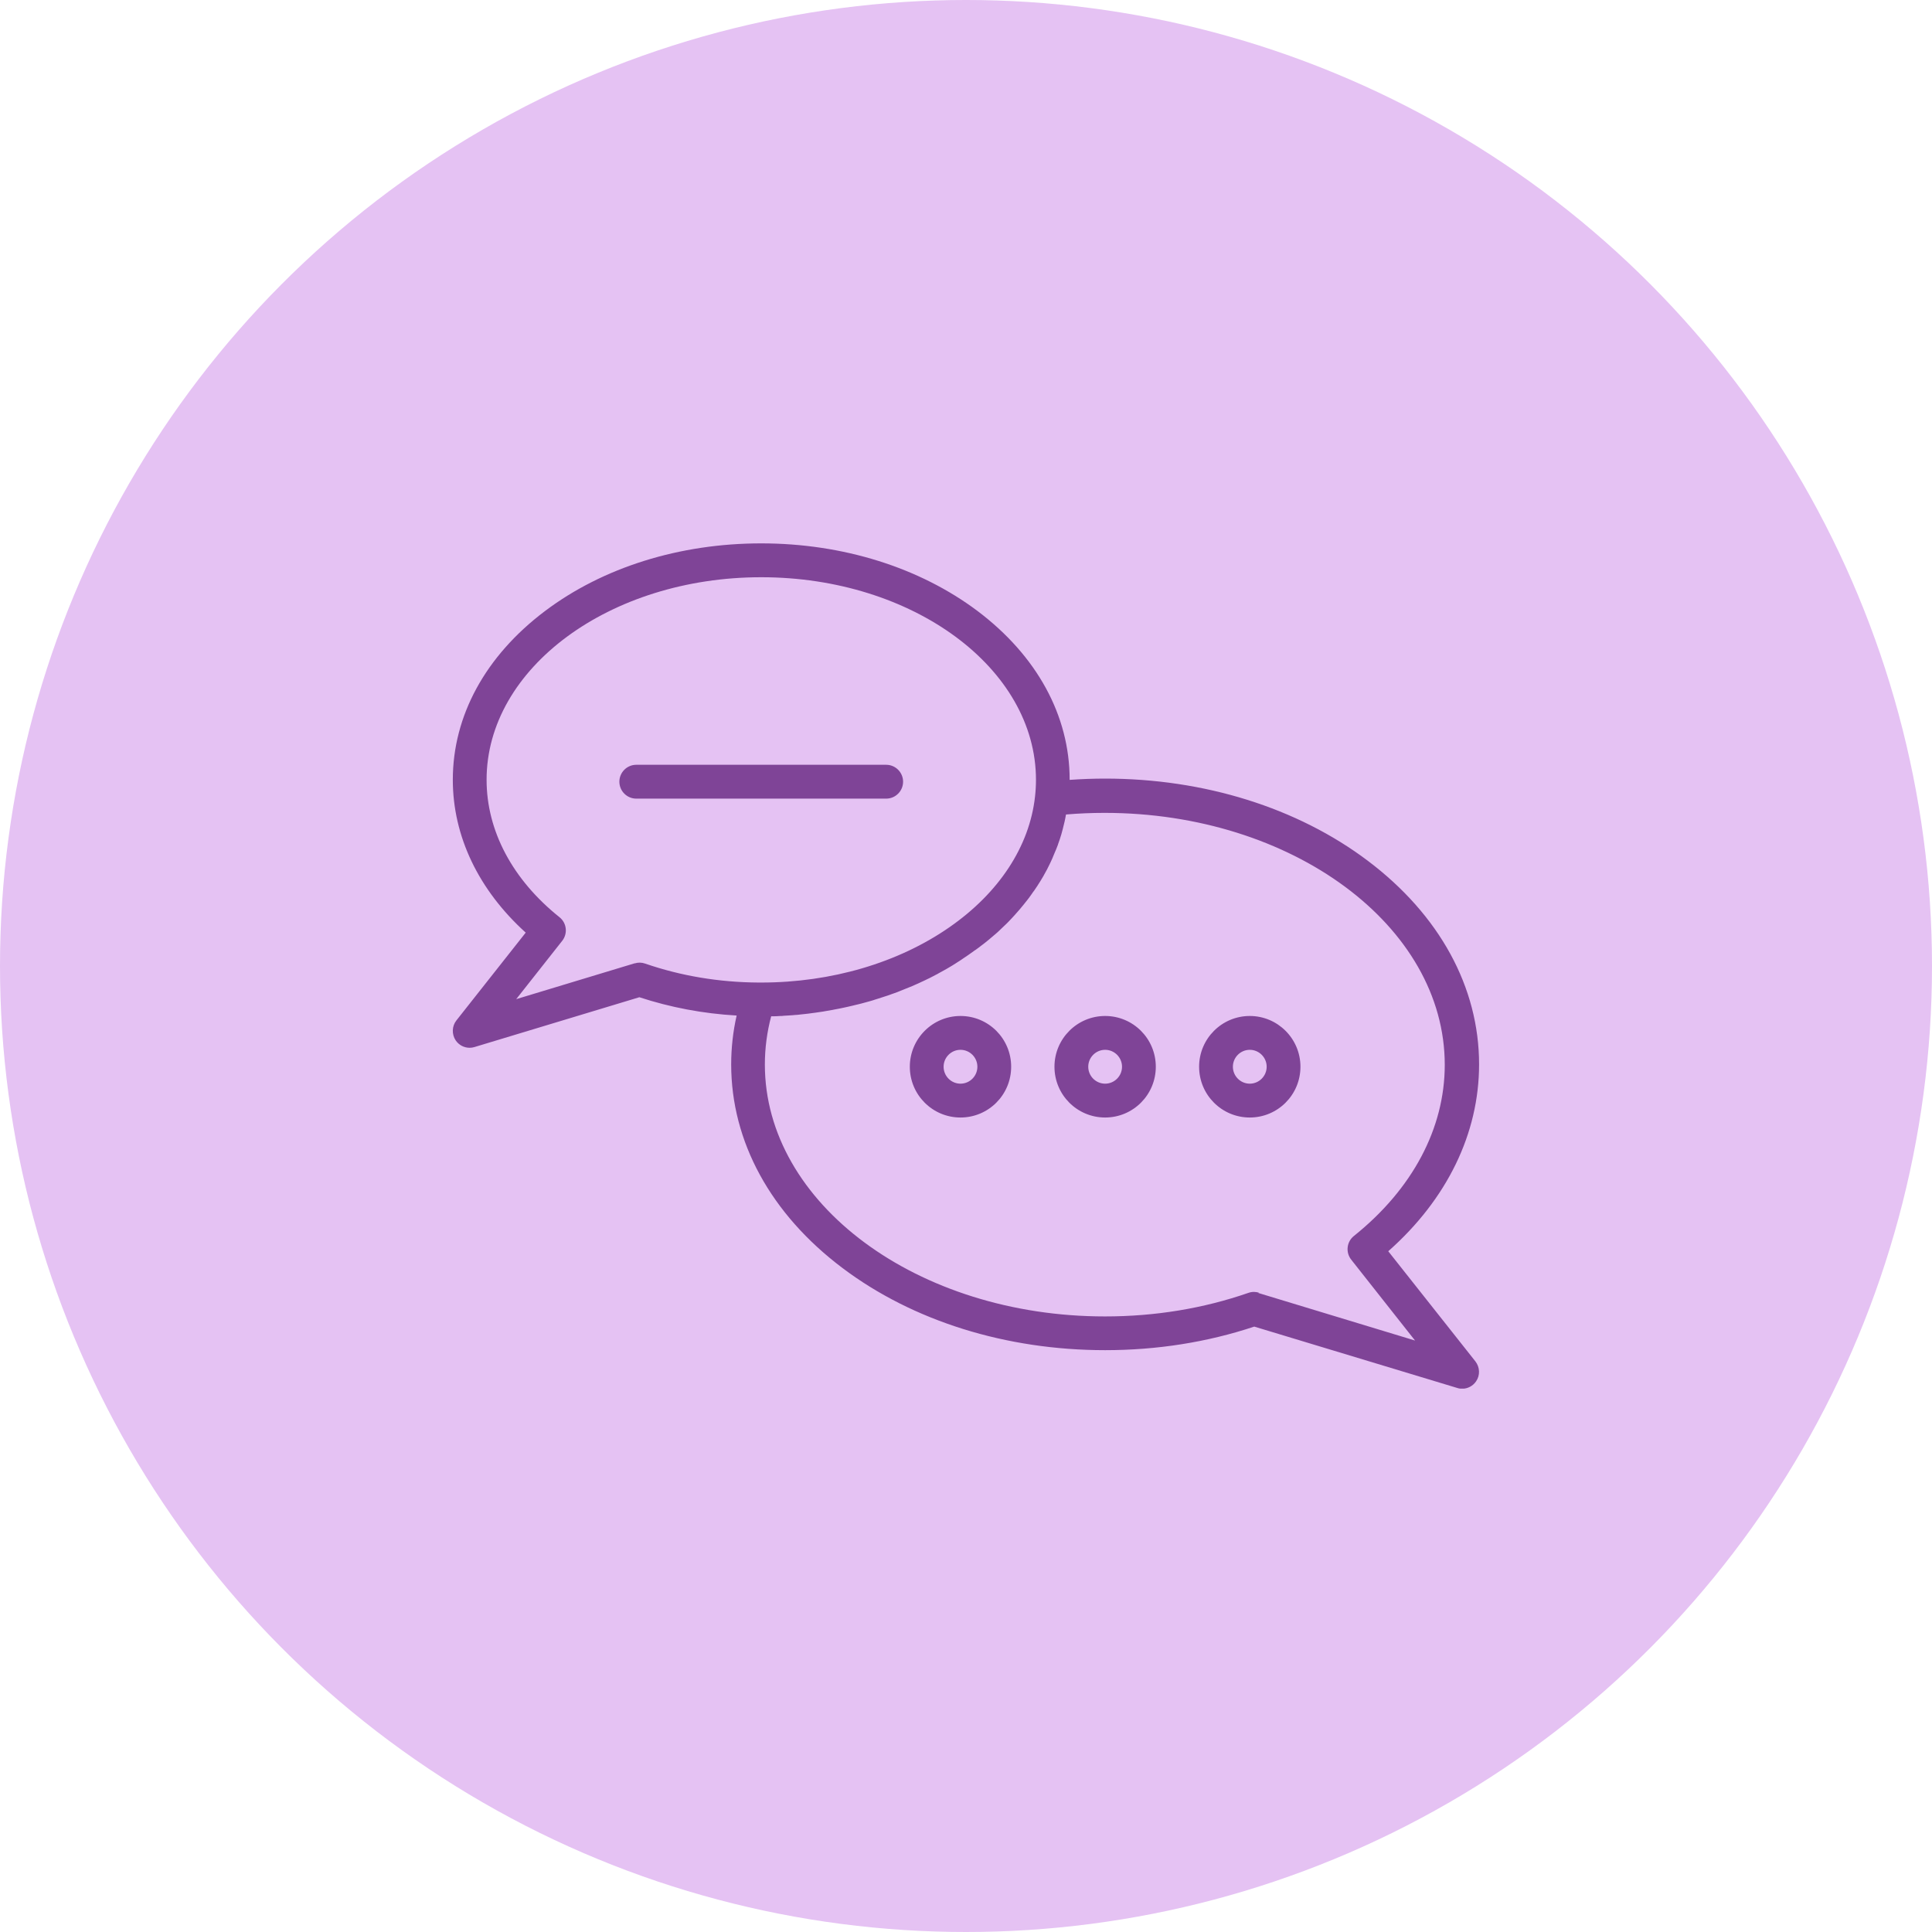
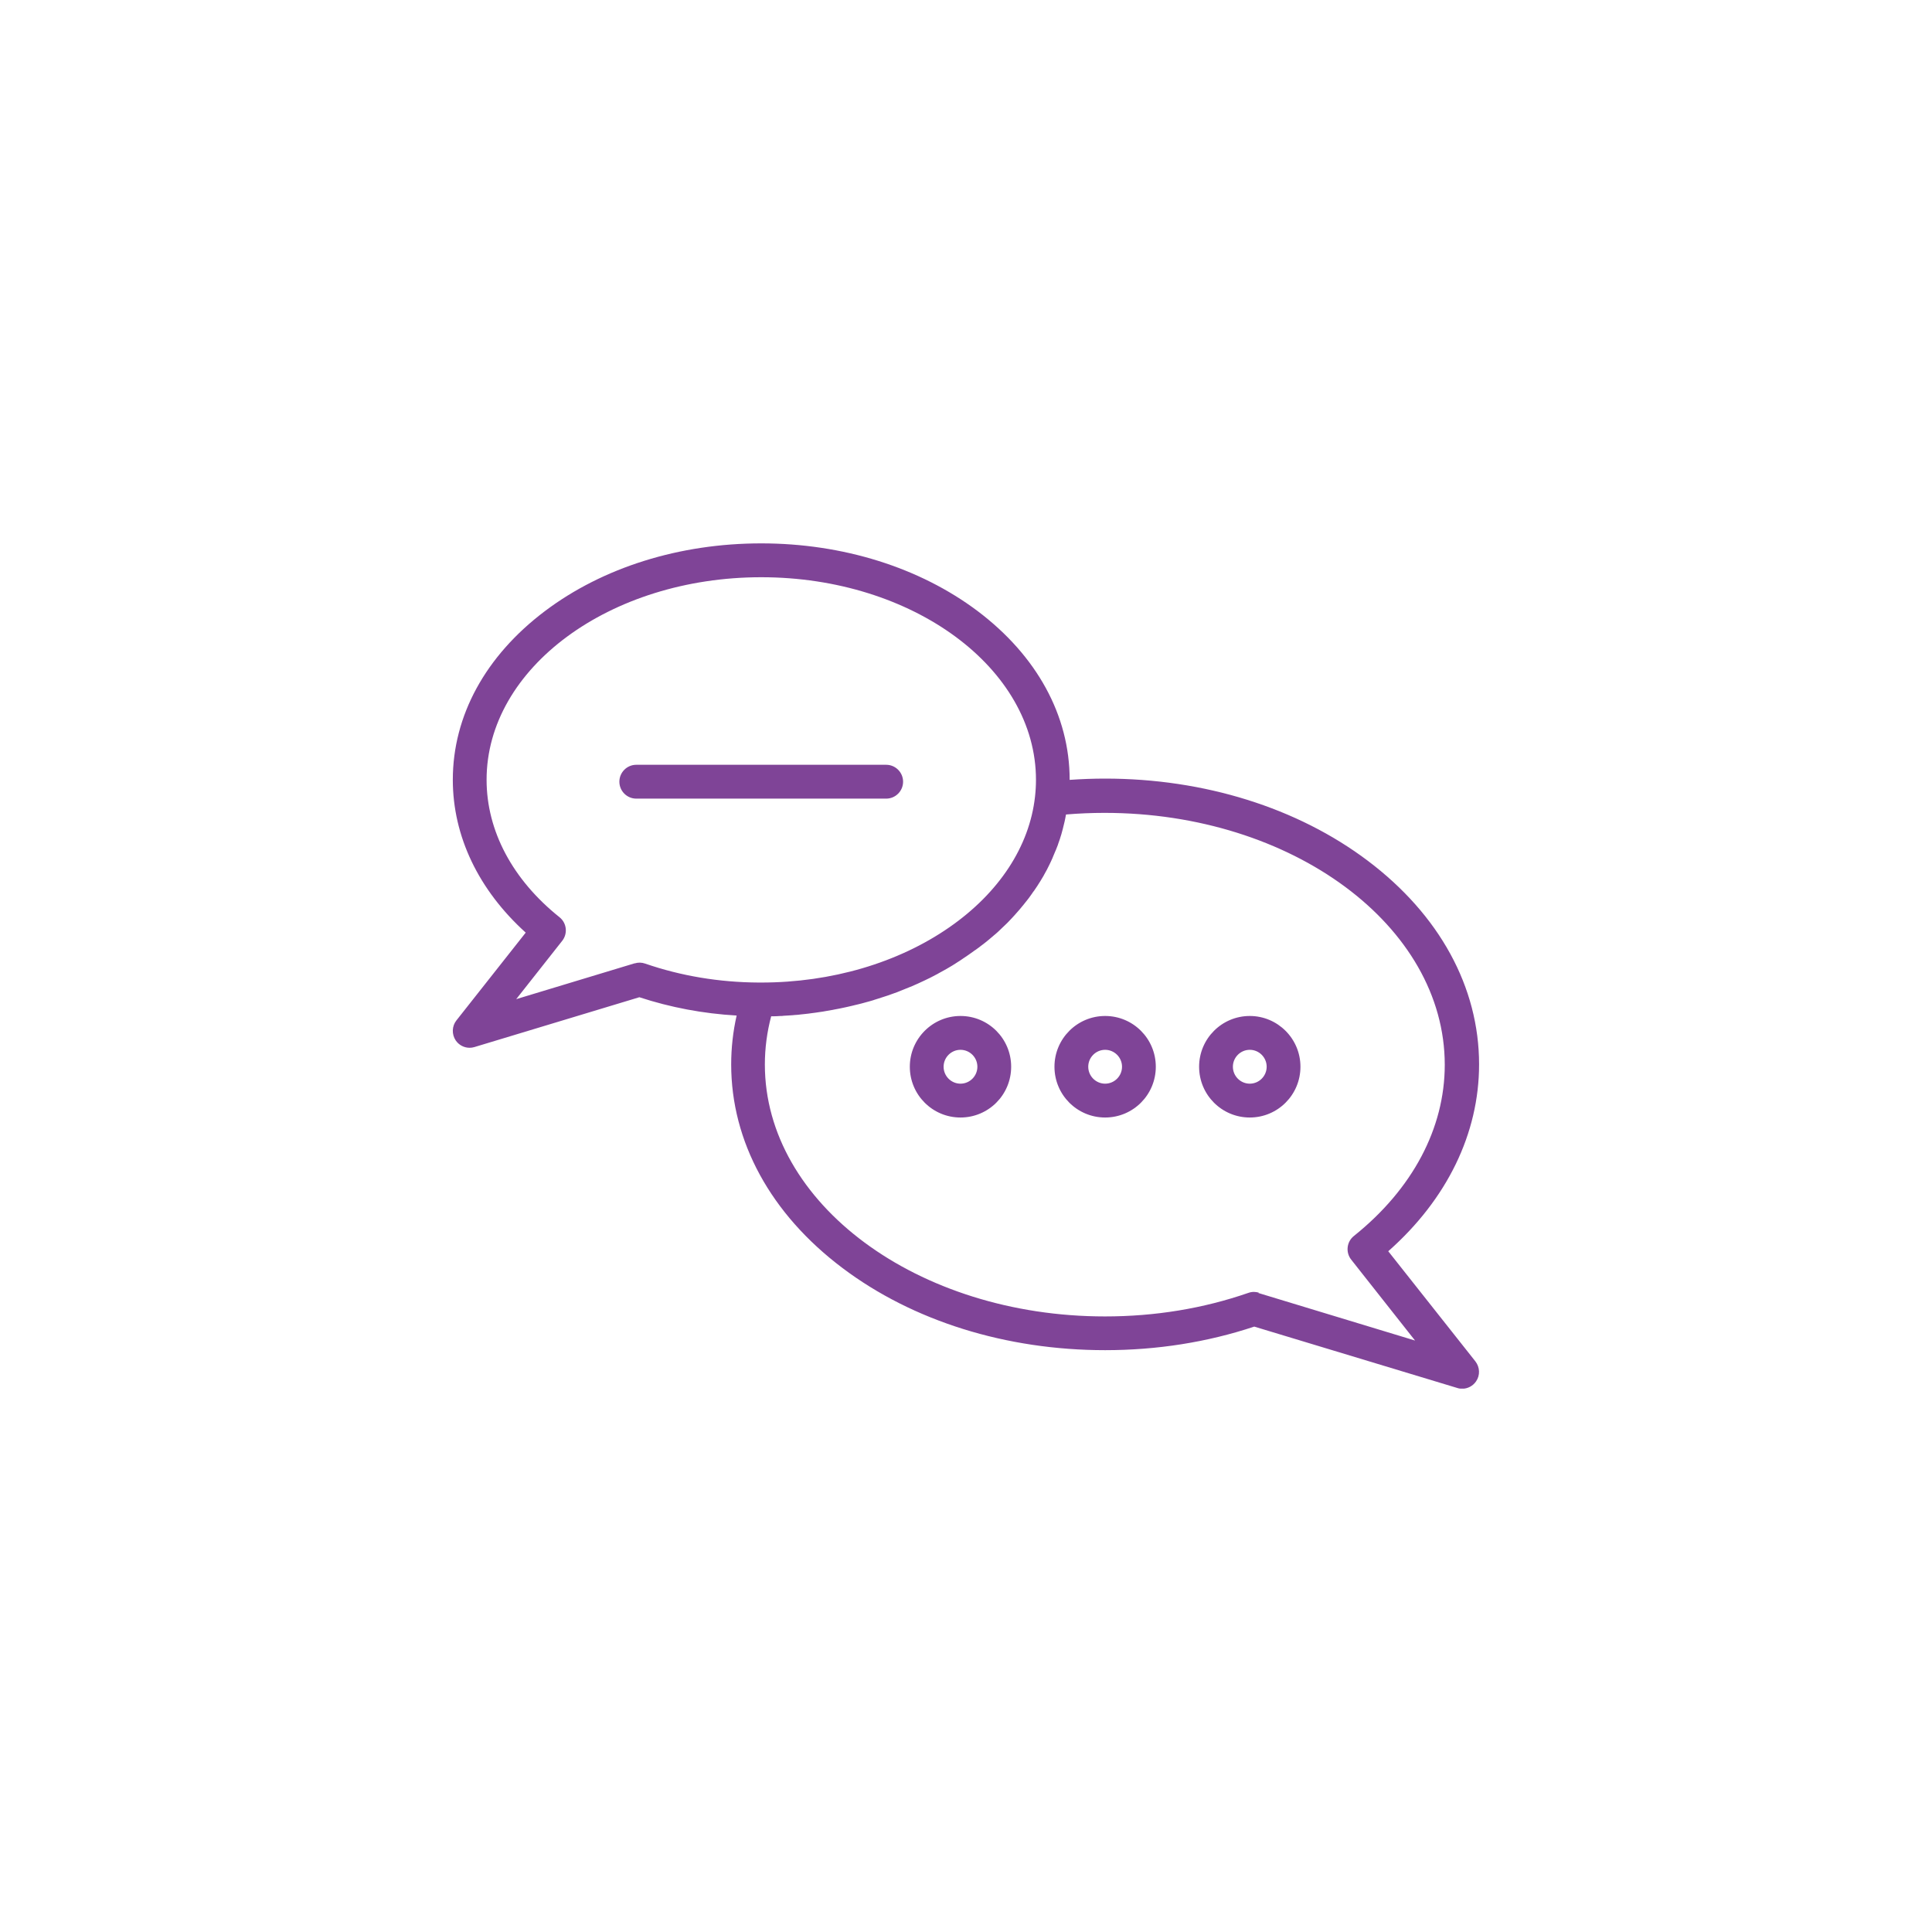
<svg xmlns="http://www.w3.org/2000/svg" width="128" height="128" viewBox="0 0 128 128" fill="none">
-   <circle cx="64" cy="64" r="64" fill="#E5C2F3" />
  <g clip-path="url(#clip0_177_174)">
-     <path d="M91.987 82.888C95.868 79.453 97.993 75.096 97.993 70.518C97.993 65.402 95.372 60.611 90.62 57.028C85.96 53.515 79.776 51.584 73.218 51.584C72.432 51.584 71.653 51.613 70.867 51.669V51.655C70.867 47.411 68.699 43.444 64.761 40.478C60.923 37.597 55.837 36 50.433 36C45.029 36 39.944 37.59 36.105 40.485C32.167 43.452 30 47.419 30 51.662C30 55.402 31.707 58.965 34.83 61.789L30.241 67.602C29.936 67.985 29.922 68.524 30.191 68.929C30.404 69.241 30.751 69.418 31.112 69.418C31.218 69.418 31.324 69.404 31.438 69.369L42.359 66.069C44.413 66.743 46.573 67.154 48.804 67.282C48.563 68.347 48.443 69.433 48.443 70.518C48.443 75.635 51.064 80.432 55.816 84.009C60.476 87.522 66.659 89.452 73.218 89.452C76.653 89.452 79.982 88.927 83.098 87.891L96.548 91.957C96.654 91.993 96.76 92.007 96.874 92.007C97.235 92.007 97.582 91.83 97.795 91.517C98.071 91.113 98.05 90.581 97.745 90.19L91.973 82.895L91.987 82.888ZM42.055 63.819L34.2 66.196L37.245 62.336C37.628 61.853 37.55 61.151 37.068 60.767C33.952 58.276 32.238 55.04 32.238 51.669C32.231 44.268 40.397 38.243 50.433 38.243C60.469 38.243 68.636 44.261 68.636 51.669C68.636 52.038 68.614 52.415 68.572 52.784C68.204 56.077 66.192 59.149 62.899 61.434C59.506 63.791 55.08 65.096 50.433 65.096H50.263C47.643 65.082 45.107 64.656 42.742 63.84C42.515 63.762 42.281 63.755 42.055 63.826V63.819ZM83.403 85.641C83.296 85.613 83.19 85.592 83.077 85.592C82.95 85.592 82.829 85.613 82.709 85.656C79.72 86.692 76.526 87.217 73.211 87.217C60.781 87.217 50.674 79.73 50.674 70.525C50.674 69.447 50.816 68.375 51.092 67.332C51.142 67.332 51.191 67.332 51.248 67.332C51.319 67.332 51.397 67.332 51.467 67.325C51.552 67.325 51.63 67.318 51.715 67.311C51.786 67.311 51.864 67.311 51.935 67.296C52.02 67.296 52.098 67.282 52.183 67.282C52.254 67.282 52.324 67.275 52.395 67.268C52.48 67.268 52.558 67.254 52.643 67.247C52.714 67.247 52.785 67.233 52.855 67.233C52.941 67.225 53.018 67.218 53.103 67.204C53.174 67.197 53.245 67.19 53.309 67.183C53.394 67.176 53.479 67.162 53.564 67.154C53.627 67.147 53.698 67.14 53.769 67.126C53.854 67.112 53.946 67.105 54.038 67.091C54.102 67.084 54.166 67.076 54.23 67.062C54.329 67.048 54.421 67.034 54.52 67.02C54.569 67.013 54.626 67.005 54.683 66.991C54.832 66.963 54.98 66.942 55.129 66.913C55.164 66.913 55.2 66.899 55.235 66.892C55.349 66.871 55.462 66.849 55.575 66.828C55.632 66.814 55.689 66.8 55.745 66.793C55.837 66.771 55.922 66.757 56.014 66.736C56.078 66.722 56.142 66.707 56.206 66.693C56.291 66.672 56.368 66.658 56.453 66.636C56.517 66.622 56.588 66.601 56.652 66.587C56.73 66.566 56.815 66.551 56.893 66.53C56.956 66.516 57.027 66.495 57.091 66.48C57.169 66.459 57.247 66.438 57.325 66.416C57.388 66.395 57.459 66.381 57.53 66.36C57.608 66.338 57.679 66.317 57.757 66.296C57.82 66.275 57.891 66.26 57.955 66.232C58.033 66.211 58.104 66.189 58.182 66.161C58.245 66.14 58.316 66.118 58.38 66.097C58.458 66.069 58.529 66.047 58.599 66.026L58.798 65.962C58.876 65.934 58.947 65.913 59.017 65.884C59.081 65.863 59.145 65.835 59.216 65.813C59.286 65.785 59.364 65.763 59.435 65.735C59.499 65.707 59.563 65.686 59.627 65.657C59.697 65.629 59.768 65.6 59.839 65.572C59.903 65.543 59.967 65.522 60.03 65.494C60.101 65.466 60.172 65.437 60.243 65.409C60.306 65.38 60.37 65.359 60.434 65.331C60.505 65.302 60.576 65.267 60.646 65.238C60.71 65.21 60.774 65.182 60.838 65.153C60.908 65.125 60.979 65.089 61.05 65.054C61.114 65.025 61.17 64.997 61.234 64.969L61.44 64.869C61.503 64.841 61.56 64.813 61.617 64.784C61.688 64.749 61.758 64.713 61.822 64.678C61.879 64.649 61.943 64.614 61.999 64.585C62.07 64.55 62.141 64.514 62.205 64.472C62.261 64.444 62.318 64.408 62.374 64.38C62.445 64.344 62.516 64.302 62.58 64.266C62.637 64.238 62.693 64.202 62.743 64.174C62.814 64.131 62.885 64.096 62.948 64.053C62.998 64.025 63.054 63.989 63.104 63.961C63.175 63.918 63.246 63.876 63.316 63.826C63.366 63.798 63.416 63.762 63.458 63.734C63.536 63.684 63.621 63.635 63.699 63.578C63.734 63.549 63.777 63.528 63.812 63.5C63.926 63.422 64.046 63.344 64.159 63.266C64.273 63.187 64.386 63.102 64.499 63.024C64.535 62.996 64.57 62.967 64.613 62.946C64.691 62.889 64.761 62.833 64.839 62.783C64.882 62.747 64.924 62.719 64.967 62.684C65.031 62.634 65.094 62.584 65.165 62.535L65.3 62.428C65.363 62.378 65.42 62.329 65.484 62.279C65.526 62.244 65.569 62.201 65.618 62.166C65.675 62.116 65.732 62.066 65.795 62.017C65.838 61.981 65.88 61.938 65.93 61.903C65.987 61.853 66.043 61.804 66.1 61.754C66.142 61.718 66.185 61.676 66.228 61.633C66.284 61.584 66.334 61.534 66.39 61.477C66.433 61.442 66.475 61.399 66.518 61.356C66.575 61.307 66.624 61.25 66.681 61.2C66.716 61.165 66.759 61.122 66.801 61.08C66.851 61.023 66.907 60.973 66.957 60.916C66.992 60.881 67.035 60.838 67.07 60.796C67.12 60.739 67.177 60.682 67.233 60.618C67.269 60.583 67.304 60.54 67.332 60.505C67.389 60.441 67.446 60.377 67.502 60.313C67.531 60.278 67.559 60.249 67.587 60.214C67.75 60.015 67.913 59.824 68.069 59.618C68.097 59.582 68.118 59.554 68.147 59.518C68.196 59.447 68.246 59.384 68.296 59.313C68.324 59.277 68.352 59.235 68.381 59.192C68.423 59.128 68.466 59.064 68.515 59.008C68.543 58.965 68.572 58.922 68.6 58.88C68.643 58.816 68.678 58.759 68.721 58.702C68.749 58.66 68.777 58.61 68.805 58.568C68.841 58.504 68.883 58.447 68.919 58.39C68.947 58.34 68.975 58.298 69.004 58.248C69.039 58.191 69.075 58.127 69.11 58.071C69.138 58.021 69.167 57.978 69.188 57.929C69.223 57.865 69.252 57.808 69.287 57.751C69.316 57.702 69.337 57.659 69.365 57.609C69.4 57.546 69.429 57.489 69.457 57.425C69.486 57.375 69.507 57.333 69.528 57.283C69.556 57.219 69.592 57.155 69.62 57.091C69.641 57.042 69.662 56.999 69.684 56.949C69.712 56.886 69.748 56.815 69.769 56.751L69.825 56.616C69.854 56.545 69.889 56.467 69.918 56.396C69.932 56.36 69.953 56.318 69.967 56.282C70.01 56.176 70.052 56.069 70.095 55.956C70.095 55.956 70.095 55.949 70.095 55.942C70.137 55.828 70.172 55.715 70.215 55.601C70.229 55.566 70.243 55.523 70.25 55.487C70.279 55.41 70.3 55.339 70.321 55.26C70.335 55.218 70.35 55.168 70.357 55.126C70.378 55.055 70.399 54.984 70.413 54.92C70.427 54.87 70.442 54.82 70.449 54.771L70.498 54.572C70.512 54.522 70.527 54.473 70.534 54.423C70.548 54.359 70.562 54.288 70.576 54.224C70.59 54.175 70.597 54.125 70.605 54.068C70.612 54.033 70.619 53.997 70.626 53.962C71.469 53.891 72.326 53.855 73.183 53.855C85.612 53.855 95.719 61.342 95.719 70.547C95.719 74.755 93.581 78.779 89.699 81.887C89.218 82.27 89.14 82.973 89.522 83.456L93.75 88.814L83.367 85.663L83.403 85.641ZM73.218 67.311C71.369 67.311 69.861 68.815 69.861 70.674C69.861 72.534 71.362 74.038 73.218 74.038C75.074 74.038 76.575 72.534 76.575 70.674C76.575 68.815 75.074 67.311 73.218 67.311ZM73.218 71.796C72.602 71.796 72.099 71.292 72.099 70.674C72.099 70.057 72.602 69.553 73.218 69.553C73.834 69.553 74.337 70.057 74.337 70.674C74.337 71.292 73.834 71.796 73.218 71.796ZM82.801 67.311C80.952 67.311 79.444 68.815 79.444 70.674C79.444 72.534 80.945 74.038 82.801 74.038C84.656 74.038 86.158 72.534 86.158 70.674C86.158 68.815 84.649 67.311 82.801 67.311ZM82.801 71.796C82.185 71.796 81.682 71.292 81.682 70.674C81.682 70.057 82.185 69.553 82.801 69.553C83.417 69.553 83.92 70.057 83.92 70.674C83.92 71.292 83.417 71.796 82.801 71.796ZM63.635 67.311C61.787 67.311 60.278 68.815 60.278 70.674C60.278 72.534 61.78 74.038 63.635 74.038C65.491 74.038 66.992 72.534 66.992 70.674C66.992 68.815 65.491 67.311 63.635 67.311ZM63.635 71.796C63.019 71.796 62.516 71.292 62.516 70.674C62.516 70.057 63.019 69.553 63.635 69.553C64.251 69.553 64.754 70.057 64.754 70.674C64.754 71.292 64.251 71.796 63.635 71.796ZM58.713 52.911H42.154C41.538 52.911 41.035 52.408 41.035 51.79C41.035 51.173 41.538 50.669 42.154 50.669H58.713C59.329 50.669 59.832 51.173 59.832 51.79C59.832 52.408 59.329 52.911 58.713 52.911Z" fill="#7F4497" />
+     <path d="M91.987 82.888C95.868 79.453 97.993 75.096 97.993 70.518C97.993 65.402 95.372 60.611 90.62 57.028C85.96 53.515 79.776 51.584 73.218 51.584C72.432 51.584 71.653 51.613 70.867 51.669V51.655C70.867 47.411 68.699 43.444 64.761 40.478C60.923 37.597 55.837 36 50.433 36C45.029 36 39.944 37.59 36.105 40.485C32.167 43.452 30 47.419 30 51.662C30 55.402 31.707 58.965 34.83 61.789L30.241 67.602C29.936 67.985 29.922 68.524 30.191 68.929C30.404 69.241 30.751 69.418 31.112 69.418C31.218 69.418 31.324 69.404 31.438 69.369L42.359 66.069C44.413 66.743 46.573 67.154 48.804 67.282C48.563 68.347 48.443 69.433 48.443 70.518C48.443 75.635 51.064 80.432 55.816 84.009C60.476 87.522 66.659 89.452 73.218 89.452C76.653 89.452 79.982 88.927 83.098 87.891L96.548 91.957C96.654 91.993 96.76 92.007 96.874 92.007C97.235 92.007 97.582 91.83 97.795 91.517C98.071 91.113 98.05 90.581 97.745 90.19L91.973 82.895L91.987 82.888ZM42.055 63.819L34.2 66.196L37.245 62.336C37.628 61.853 37.55 61.151 37.068 60.767C33.952 58.276 32.238 55.04 32.238 51.669C32.231 44.268 40.397 38.243 50.433 38.243C60.469 38.243 68.636 44.261 68.636 51.669C68.636 52.038 68.614 52.415 68.572 52.784C68.204 56.077 66.192 59.149 62.899 61.434C59.506 63.791 55.08 65.096 50.433 65.096H50.263C47.643 65.082 45.107 64.656 42.742 63.84C42.515 63.762 42.281 63.755 42.055 63.826V63.819ZM83.403 85.641C83.296 85.613 83.19 85.592 83.077 85.592C82.95 85.592 82.829 85.613 82.709 85.656C79.72 86.692 76.526 87.217 73.211 87.217C60.781 87.217 50.674 79.73 50.674 70.525C50.674 69.447 50.816 68.375 51.092 67.332C51.142 67.332 51.191 67.332 51.248 67.332C51.319 67.332 51.397 67.332 51.467 67.325C51.552 67.325 51.63 67.318 51.715 67.311C51.786 67.311 51.864 67.311 51.935 67.296C52.02 67.296 52.098 67.282 52.183 67.282C52.254 67.282 52.324 67.275 52.395 67.268C52.48 67.268 52.558 67.254 52.643 67.247C52.714 67.247 52.785 67.233 52.855 67.233C52.941 67.225 53.018 67.218 53.103 67.204C53.174 67.197 53.245 67.19 53.309 67.183C53.394 67.176 53.479 67.162 53.564 67.154C53.627 67.147 53.698 67.14 53.769 67.126C53.854 67.112 53.946 67.105 54.038 67.091C54.102 67.084 54.166 67.076 54.23 67.062C54.329 67.048 54.421 67.034 54.52 67.02C54.569 67.013 54.626 67.005 54.683 66.991C54.832 66.963 54.98 66.942 55.129 66.913C55.164 66.913 55.2 66.899 55.235 66.892C55.349 66.871 55.462 66.849 55.575 66.828C55.632 66.814 55.689 66.8 55.745 66.793C55.837 66.771 55.922 66.757 56.014 66.736C56.078 66.722 56.142 66.707 56.206 66.693C56.291 66.672 56.368 66.658 56.453 66.636C56.517 66.622 56.588 66.601 56.652 66.587C56.73 66.566 56.815 66.551 56.893 66.53C56.956 66.516 57.027 66.495 57.091 66.48C57.169 66.459 57.247 66.438 57.325 66.416C57.388 66.395 57.459 66.381 57.53 66.36C57.608 66.338 57.679 66.317 57.757 66.296C57.82 66.275 57.891 66.26 57.955 66.232C58.033 66.211 58.104 66.189 58.182 66.161C58.245 66.14 58.316 66.118 58.38 66.097C58.458 66.069 58.529 66.047 58.599 66.026L58.798 65.962C58.876 65.934 58.947 65.913 59.017 65.884C59.081 65.863 59.145 65.835 59.216 65.813C59.286 65.785 59.364 65.763 59.435 65.735C59.499 65.707 59.563 65.686 59.627 65.657C59.697 65.629 59.768 65.6 59.839 65.572C59.903 65.543 59.967 65.522 60.03 65.494C60.101 65.466 60.172 65.437 60.243 65.409C60.306 65.38 60.37 65.359 60.434 65.331C60.505 65.302 60.576 65.267 60.646 65.238C60.71 65.21 60.774 65.182 60.838 65.153C60.908 65.125 60.979 65.089 61.05 65.054C61.114 65.025 61.17 64.997 61.234 64.969L61.44 64.869C61.503 64.841 61.56 64.813 61.617 64.784C61.688 64.749 61.758 64.713 61.822 64.678C61.879 64.649 61.943 64.614 61.999 64.585C62.07 64.55 62.141 64.514 62.205 64.472C62.261 64.444 62.318 64.408 62.374 64.38C62.445 64.344 62.516 64.302 62.58 64.266C62.637 64.238 62.693 64.202 62.743 64.174C62.814 64.131 62.885 64.096 62.948 64.053C62.998 64.025 63.054 63.989 63.104 63.961C63.175 63.918 63.246 63.876 63.316 63.826C63.366 63.798 63.416 63.762 63.458 63.734C63.536 63.684 63.621 63.635 63.699 63.578C63.734 63.549 63.777 63.528 63.812 63.5C63.926 63.422 64.046 63.344 64.159 63.266C64.273 63.187 64.386 63.102 64.499 63.024C64.535 62.996 64.57 62.967 64.613 62.946C64.691 62.889 64.761 62.833 64.839 62.783C64.882 62.747 64.924 62.719 64.967 62.684C65.031 62.634 65.094 62.584 65.165 62.535L65.3 62.428C65.363 62.378 65.42 62.329 65.484 62.279C65.526 62.244 65.569 62.201 65.618 62.166C65.675 62.116 65.732 62.066 65.795 62.017C65.838 61.981 65.88 61.938 65.93 61.903C65.987 61.853 66.043 61.804 66.1 61.754C66.142 61.718 66.185 61.676 66.228 61.633C66.284 61.584 66.334 61.534 66.39 61.477C66.433 61.442 66.475 61.399 66.518 61.356C66.575 61.307 66.624 61.25 66.681 61.2C66.716 61.165 66.759 61.122 66.801 61.08C66.851 61.023 66.907 60.973 66.957 60.916C66.992 60.881 67.035 60.838 67.07 60.796C67.12 60.739 67.177 60.682 67.233 60.618C67.269 60.583 67.304 60.54 67.332 60.505C67.389 60.441 67.446 60.377 67.502 60.313C67.531 60.278 67.559 60.249 67.587 60.214C67.75 60.015 67.913 59.824 68.069 59.618C68.097 59.582 68.118 59.554 68.147 59.518C68.196 59.447 68.246 59.384 68.296 59.313C68.324 59.277 68.352 59.235 68.381 59.192C68.423 59.128 68.466 59.064 68.515 59.008C68.543 58.965 68.572 58.922 68.6 58.88C68.643 58.816 68.678 58.759 68.721 58.702C68.749 58.66 68.777 58.61 68.805 58.568C68.841 58.504 68.883 58.447 68.919 58.39C68.947 58.34 68.975 58.298 69.004 58.248C69.039 58.191 69.075 58.127 69.11 58.071C69.138 58.021 69.167 57.978 69.188 57.929C69.223 57.865 69.252 57.808 69.287 57.751C69.316 57.702 69.337 57.659 69.365 57.609C69.4 57.546 69.429 57.489 69.457 57.425C69.486 57.375 69.507 57.333 69.528 57.283C69.556 57.219 69.592 57.155 69.62 57.091C69.641 57.042 69.662 56.999 69.684 56.949C69.712 56.886 69.748 56.815 69.769 56.751L69.825 56.616C69.854 56.545 69.889 56.467 69.918 56.396C69.932 56.36 69.953 56.318 69.967 56.282C70.01 56.176 70.052 56.069 70.095 55.956C70.095 55.956 70.095 55.949 70.095 55.942C70.229 55.566 70.243 55.523 70.25 55.487C70.279 55.41 70.3 55.339 70.321 55.26C70.335 55.218 70.35 55.168 70.357 55.126C70.378 55.055 70.399 54.984 70.413 54.92C70.427 54.87 70.442 54.82 70.449 54.771L70.498 54.572C70.512 54.522 70.527 54.473 70.534 54.423C70.548 54.359 70.562 54.288 70.576 54.224C70.59 54.175 70.597 54.125 70.605 54.068C70.612 54.033 70.619 53.997 70.626 53.962C71.469 53.891 72.326 53.855 73.183 53.855C85.612 53.855 95.719 61.342 95.719 70.547C95.719 74.755 93.581 78.779 89.699 81.887C89.218 82.27 89.14 82.973 89.522 83.456L93.75 88.814L83.367 85.663L83.403 85.641ZM73.218 67.311C71.369 67.311 69.861 68.815 69.861 70.674C69.861 72.534 71.362 74.038 73.218 74.038C75.074 74.038 76.575 72.534 76.575 70.674C76.575 68.815 75.074 67.311 73.218 67.311ZM73.218 71.796C72.602 71.796 72.099 71.292 72.099 70.674C72.099 70.057 72.602 69.553 73.218 69.553C73.834 69.553 74.337 70.057 74.337 70.674C74.337 71.292 73.834 71.796 73.218 71.796ZM82.801 67.311C80.952 67.311 79.444 68.815 79.444 70.674C79.444 72.534 80.945 74.038 82.801 74.038C84.656 74.038 86.158 72.534 86.158 70.674C86.158 68.815 84.649 67.311 82.801 67.311ZM82.801 71.796C82.185 71.796 81.682 71.292 81.682 70.674C81.682 70.057 82.185 69.553 82.801 69.553C83.417 69.553 83.92 70.057 83.92 70.674C83.92 71.292 83.417 71.796 82.801 71.796ZM63.635 67.311C61.787 67.311 60.278 68.815 60.278 70.674C60.278 72.534 61.78 74.038 63.635 74.038C65.491 74.038 66.992 72.534 66.992 70.674C66.992 68.815 65.491 67.311 63.635 67.311ZM63.635 71.796C63.019 71.796 62.516 71.292 62.516 70.674C62.516 70.057 63.019 69.553 63.635 69.553C64.251 69.553 64.754 70.057 64.754 70.674C64.754 71.292 64.251 71.796 63.635 71.796ZM58.713 52.911H42.154C41.538 52.911 41.035 52.408 41.035 51.79C41.035 51.173 41.538 50.669 42.154 50.669H58.713C59.329 50.669 59.832 51.173 59.832 51.79C59.832 52.408 59.329 52.911 58.713 52.911Z" fill="#7F4497" />
  </g>
  <defs>
    <clipPath id="clip0_177_174">
      <rect width="68" height="56" fill="white" transform="translate(30 36)" />
    </clipPath>
  </defs>
</svg>